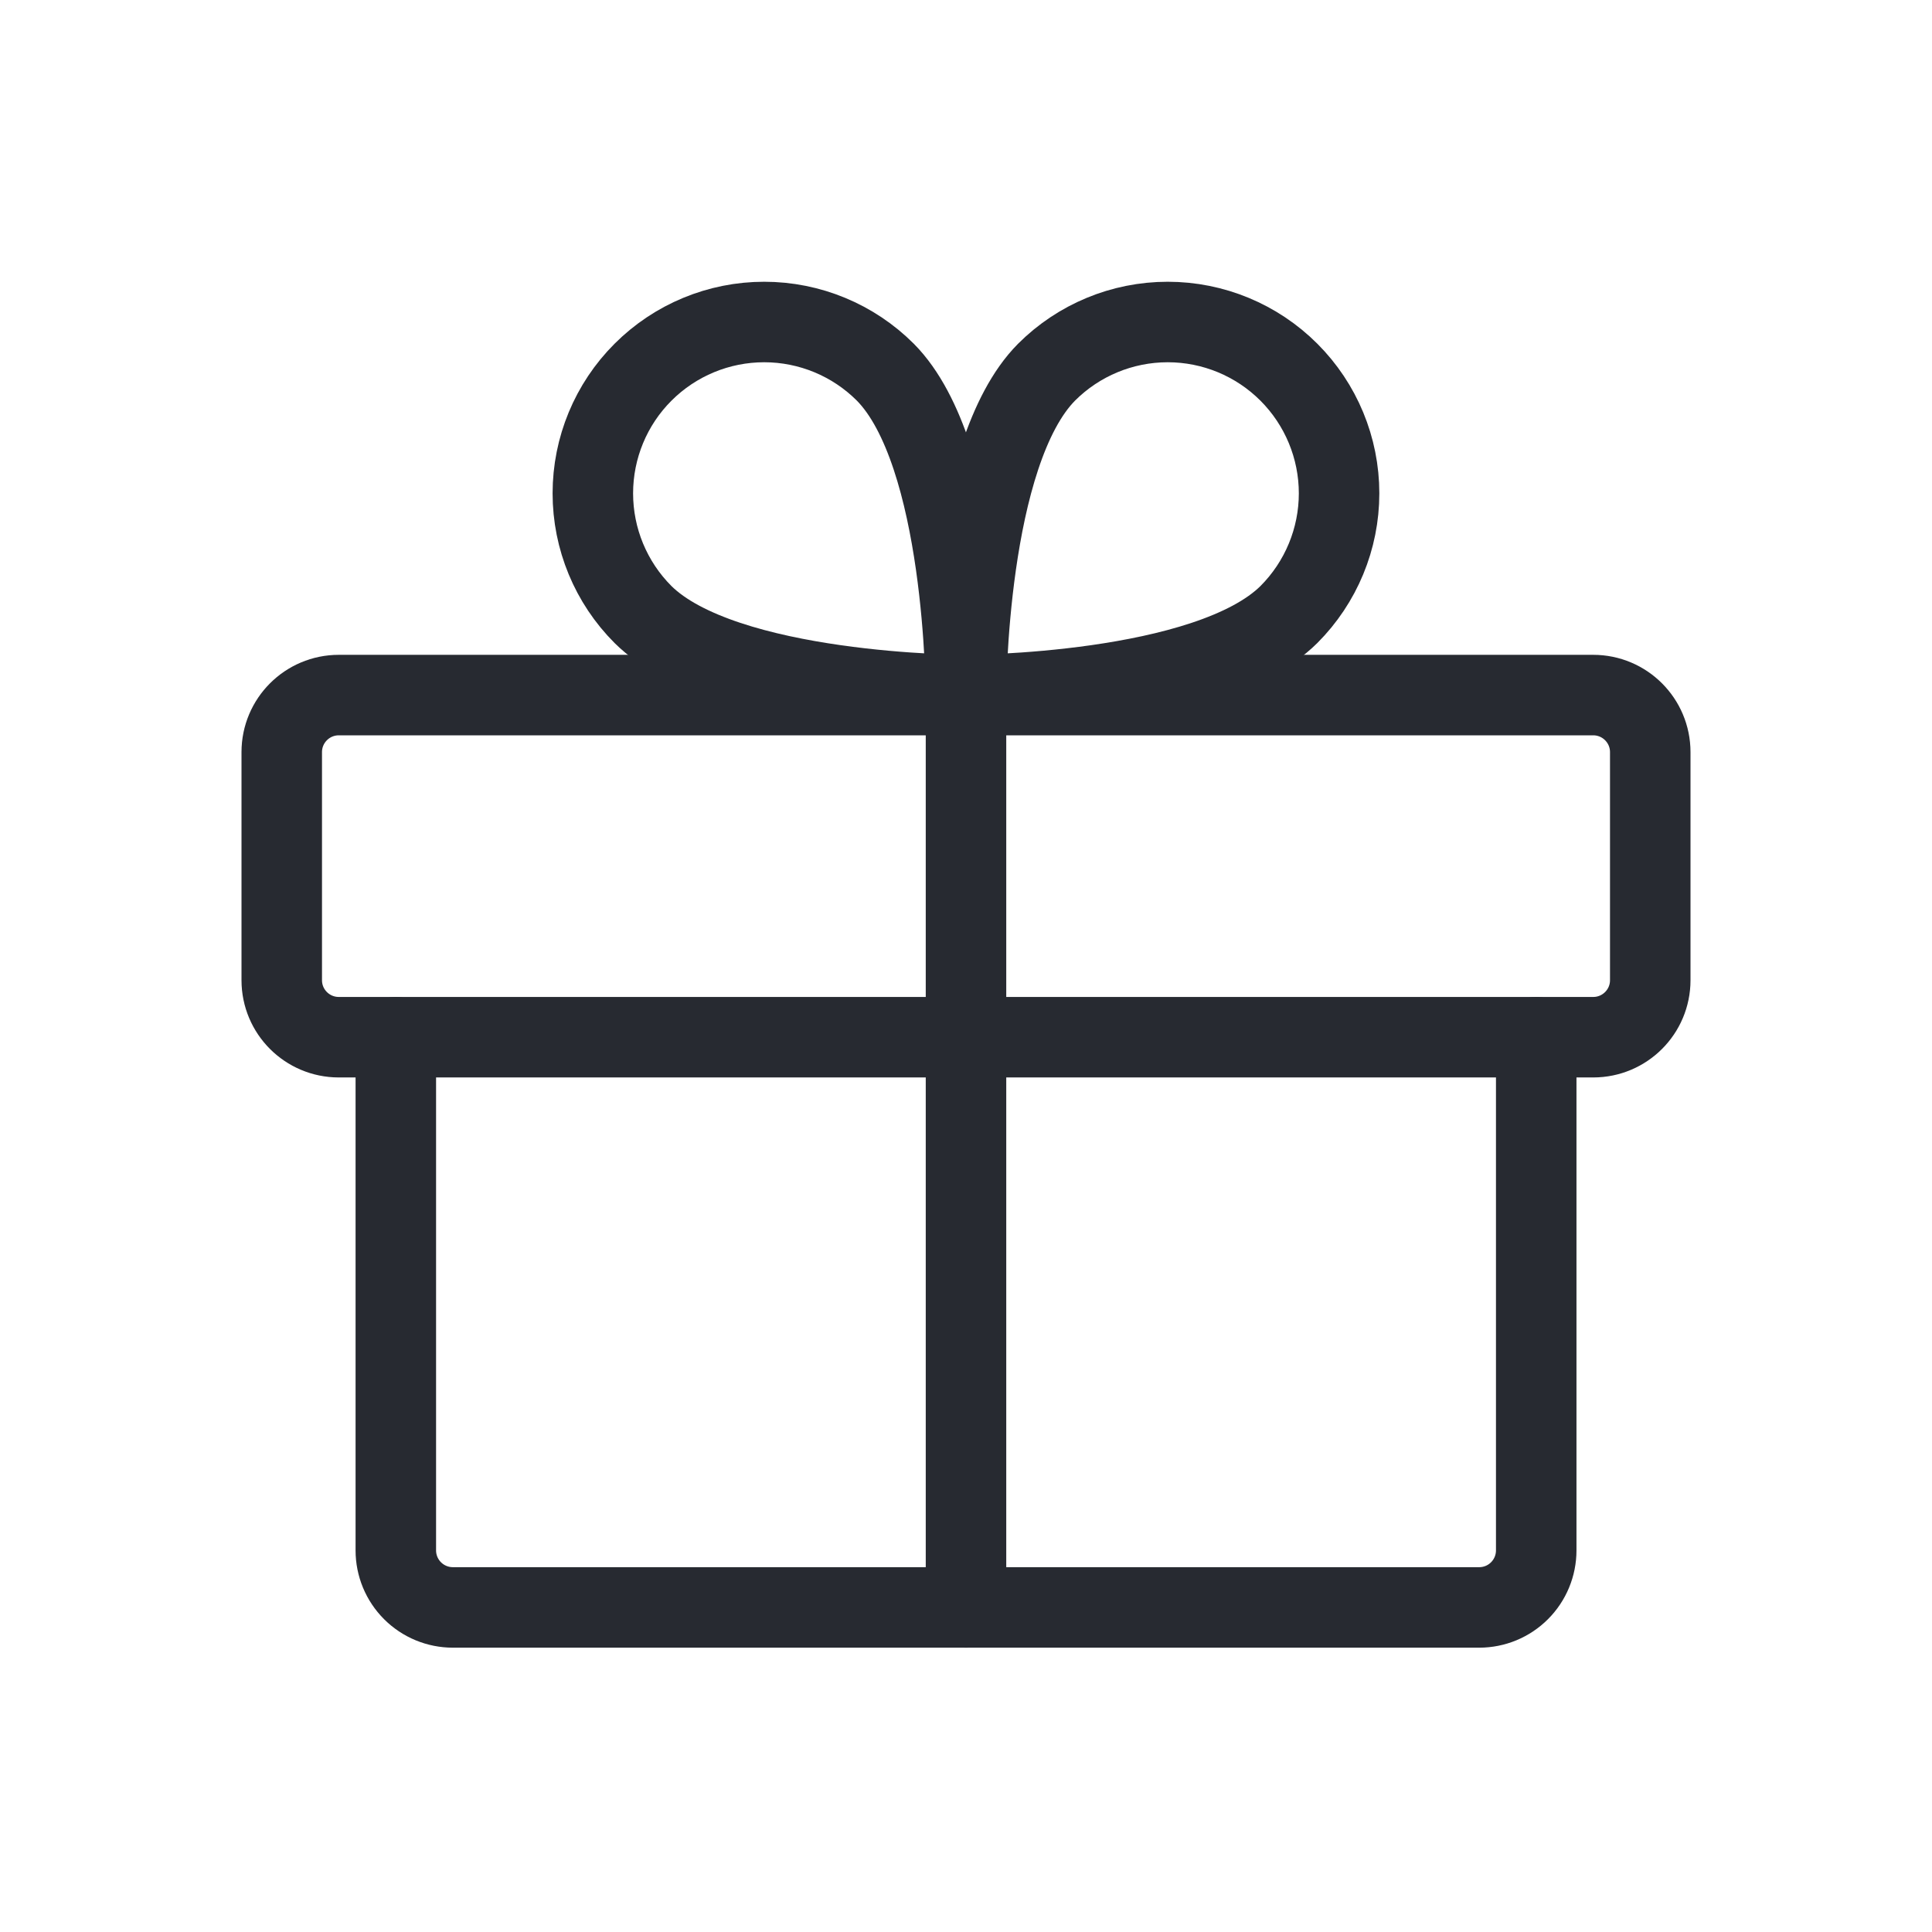
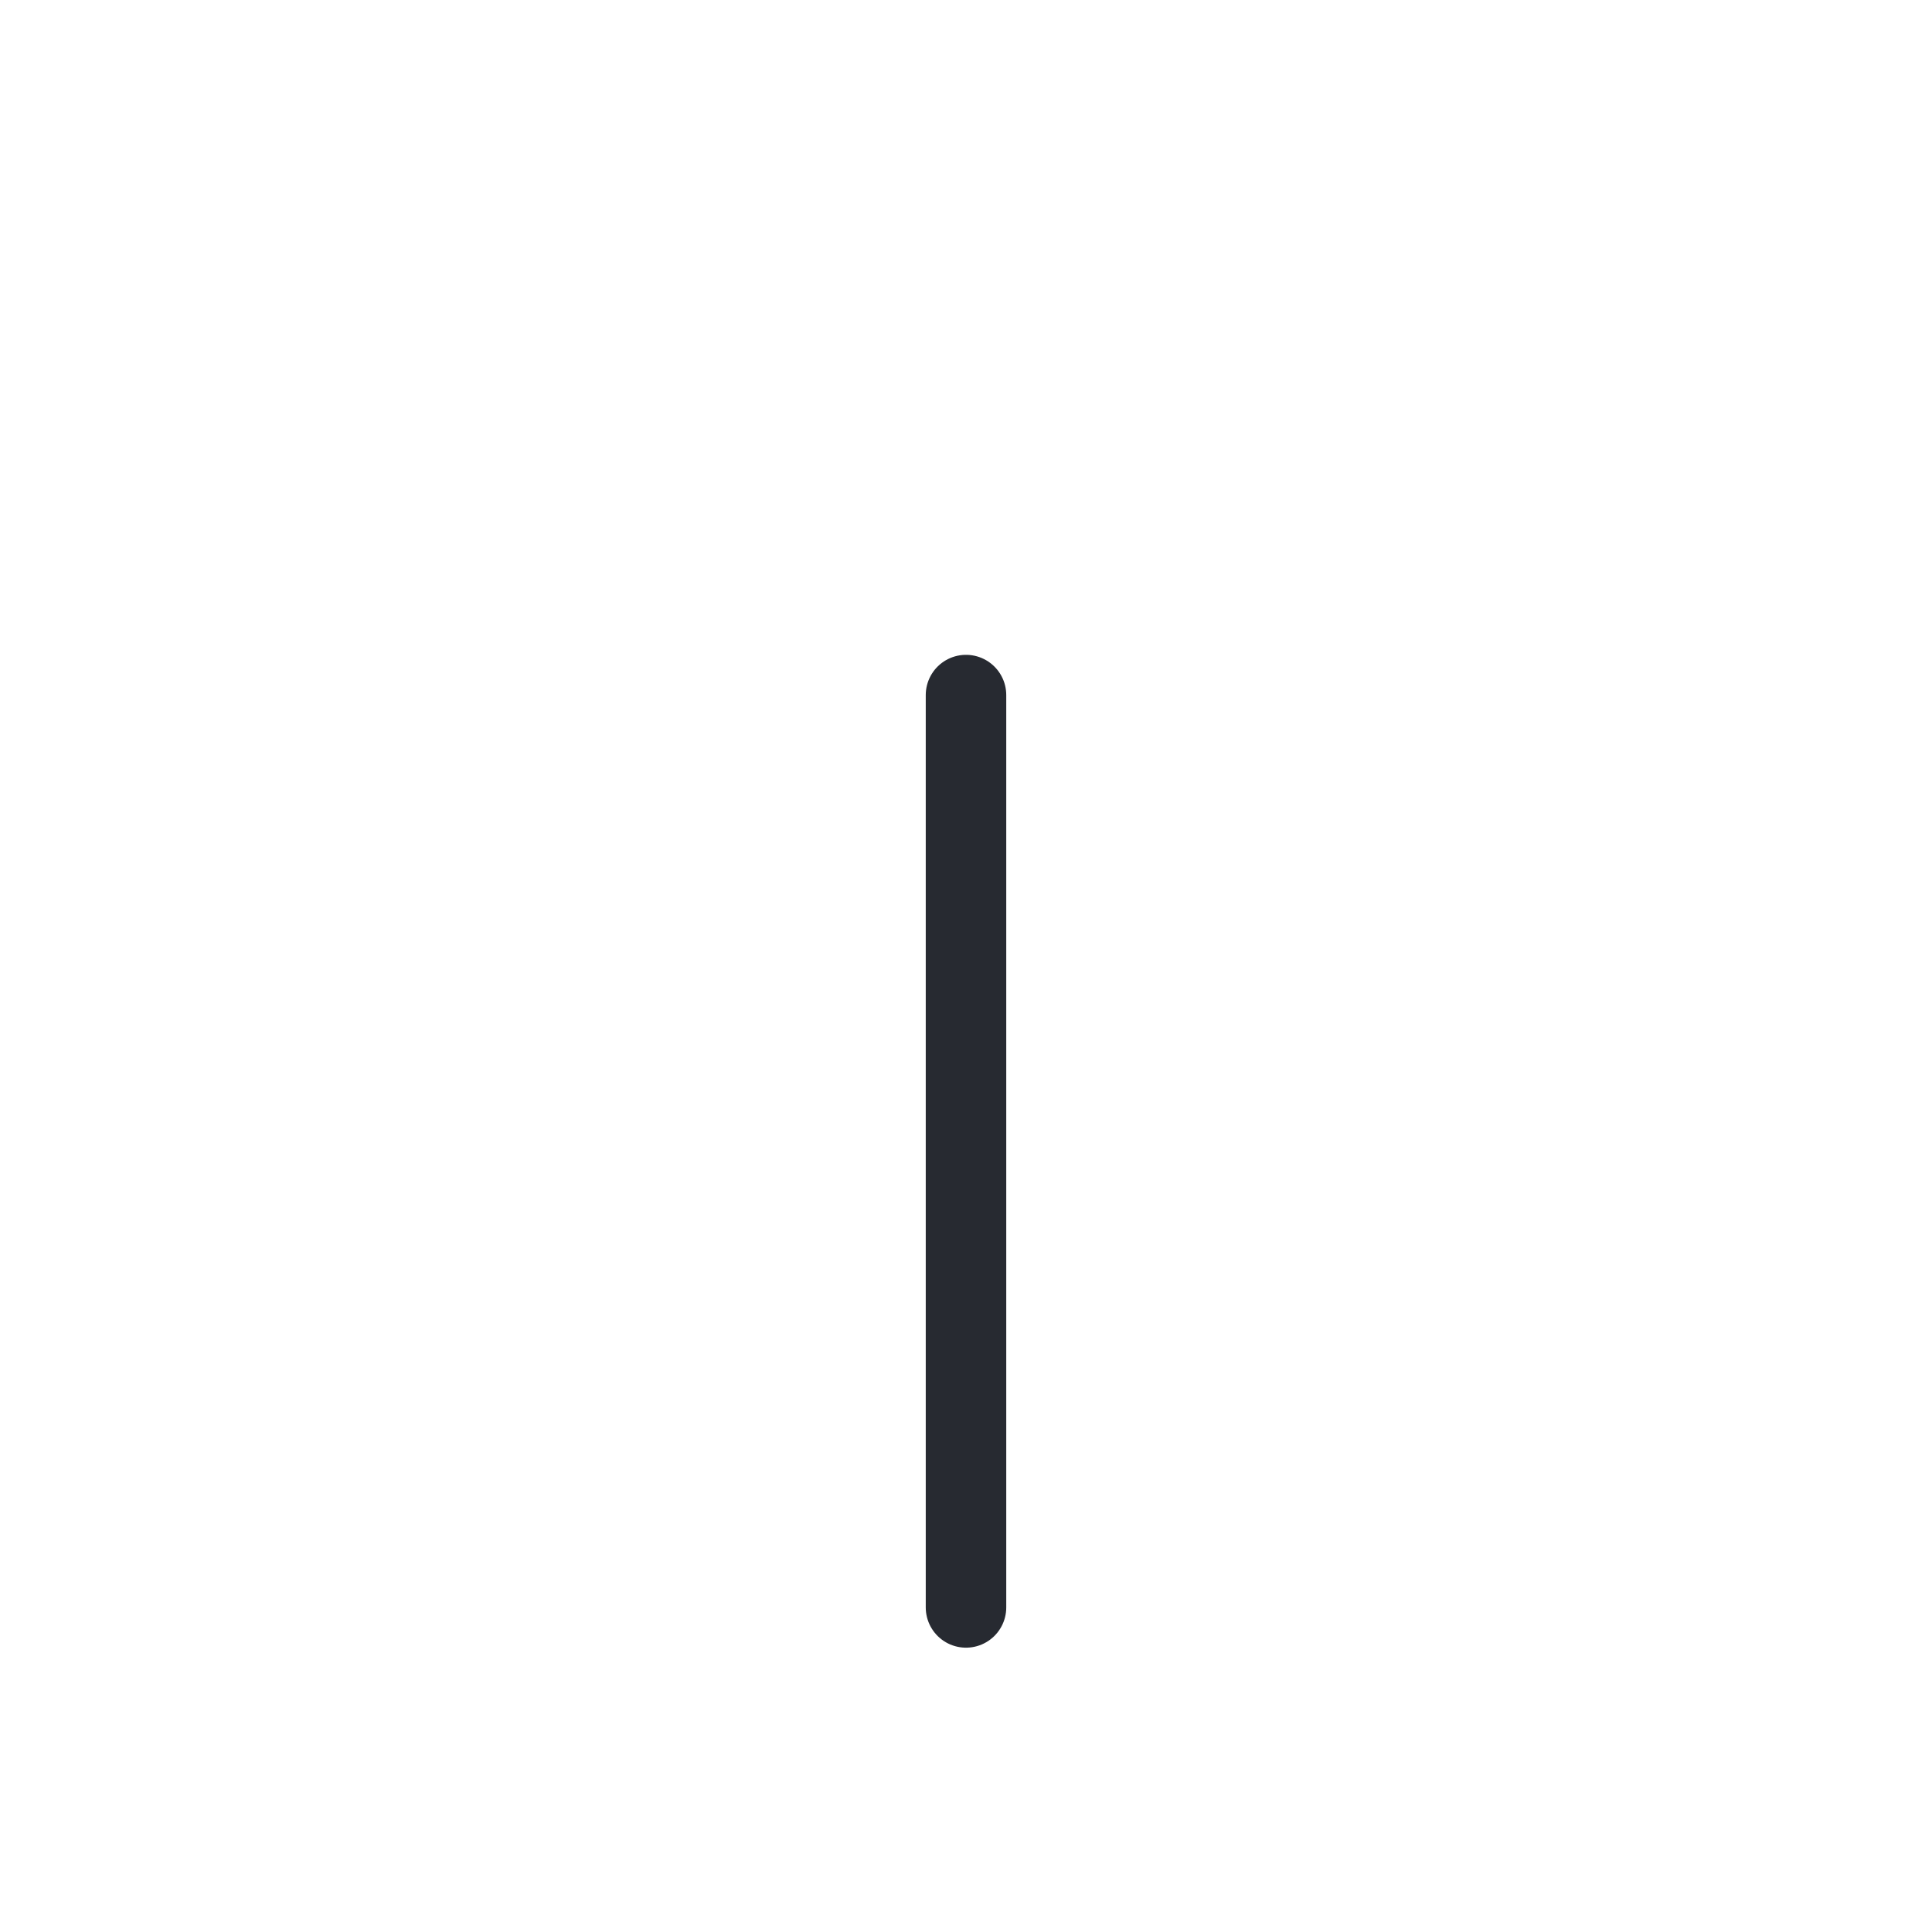
<svg xmlns="http://www.w3.org/2000/svg" width="48" height="48" viewBox="0 0 48 48" fill="none">
-   <path d="M39.583 17.269H8.417C7.634 17.269 7 17.904 7 18.686V24.353C7 25.135 7.634 25.769 8.417 25.769H39.583C40.366 25.769 41 25.135 41 24.353V18.686C41 17.904 40.366 17.269 39.583 17.269Z" stroke="#272A31" stroke-width="2" stroke-linecap="round" stroke-linejoin="round" />
-   <path d="M38.167 25.769V38.519C38.167 38.895 38.018 39.255 37.752 39.521C37.487 39.787 37.126 39.936 36.751 39.936H11.251C10.875 39.936 10.515 39.787 10.249 39.521C9.983 39.255 9.834 38.895 9.834 38.519V25.769" stroke="#272A31" stroke-width="2" stroke-linecap="round" stroke-linejoin="round" />
  <path d="M24 17.269V39.936" stroke="#272A31" stroke-width="2" stroke-linecap="round" stroke-linejoin="round" />
-   <path d="M32.022 15.268C30.003 17.269 24 17.269 24 17.269C24 17.269 24 11.266 26.001 9.247C26.799 8.449 27.882 8 29.012 8C30.141 8 31.224 8.449 32.022 9.247C32.82 10.045 33.269 11.128 33.269 12.257C33.269 13.386 32.82 14.469 32.022 15.268V15.268Z" stroke="#272A31" stroke-width="2" stroke-linecap="round" stroke-linejoin="round" />
-   <path d="M15.976 15.268C17.994 17.269 23.997 17.269 23.997 17.269C23.997 17.269 23.997 11.266 21.996 9.247C21.198 8.449 20.115 8 18.986 8C17.857 8 16.774 8.449 15.976 9.247C15.177 10.045 14.729 11.128 14.729 12.257C14.729 13.386 15.177 14.469 15.976 15.268V15.268Z" stroke="#272A31" stroke-width="2" stroke-linecap="round" stroke-linejoin="round" />
</svg>